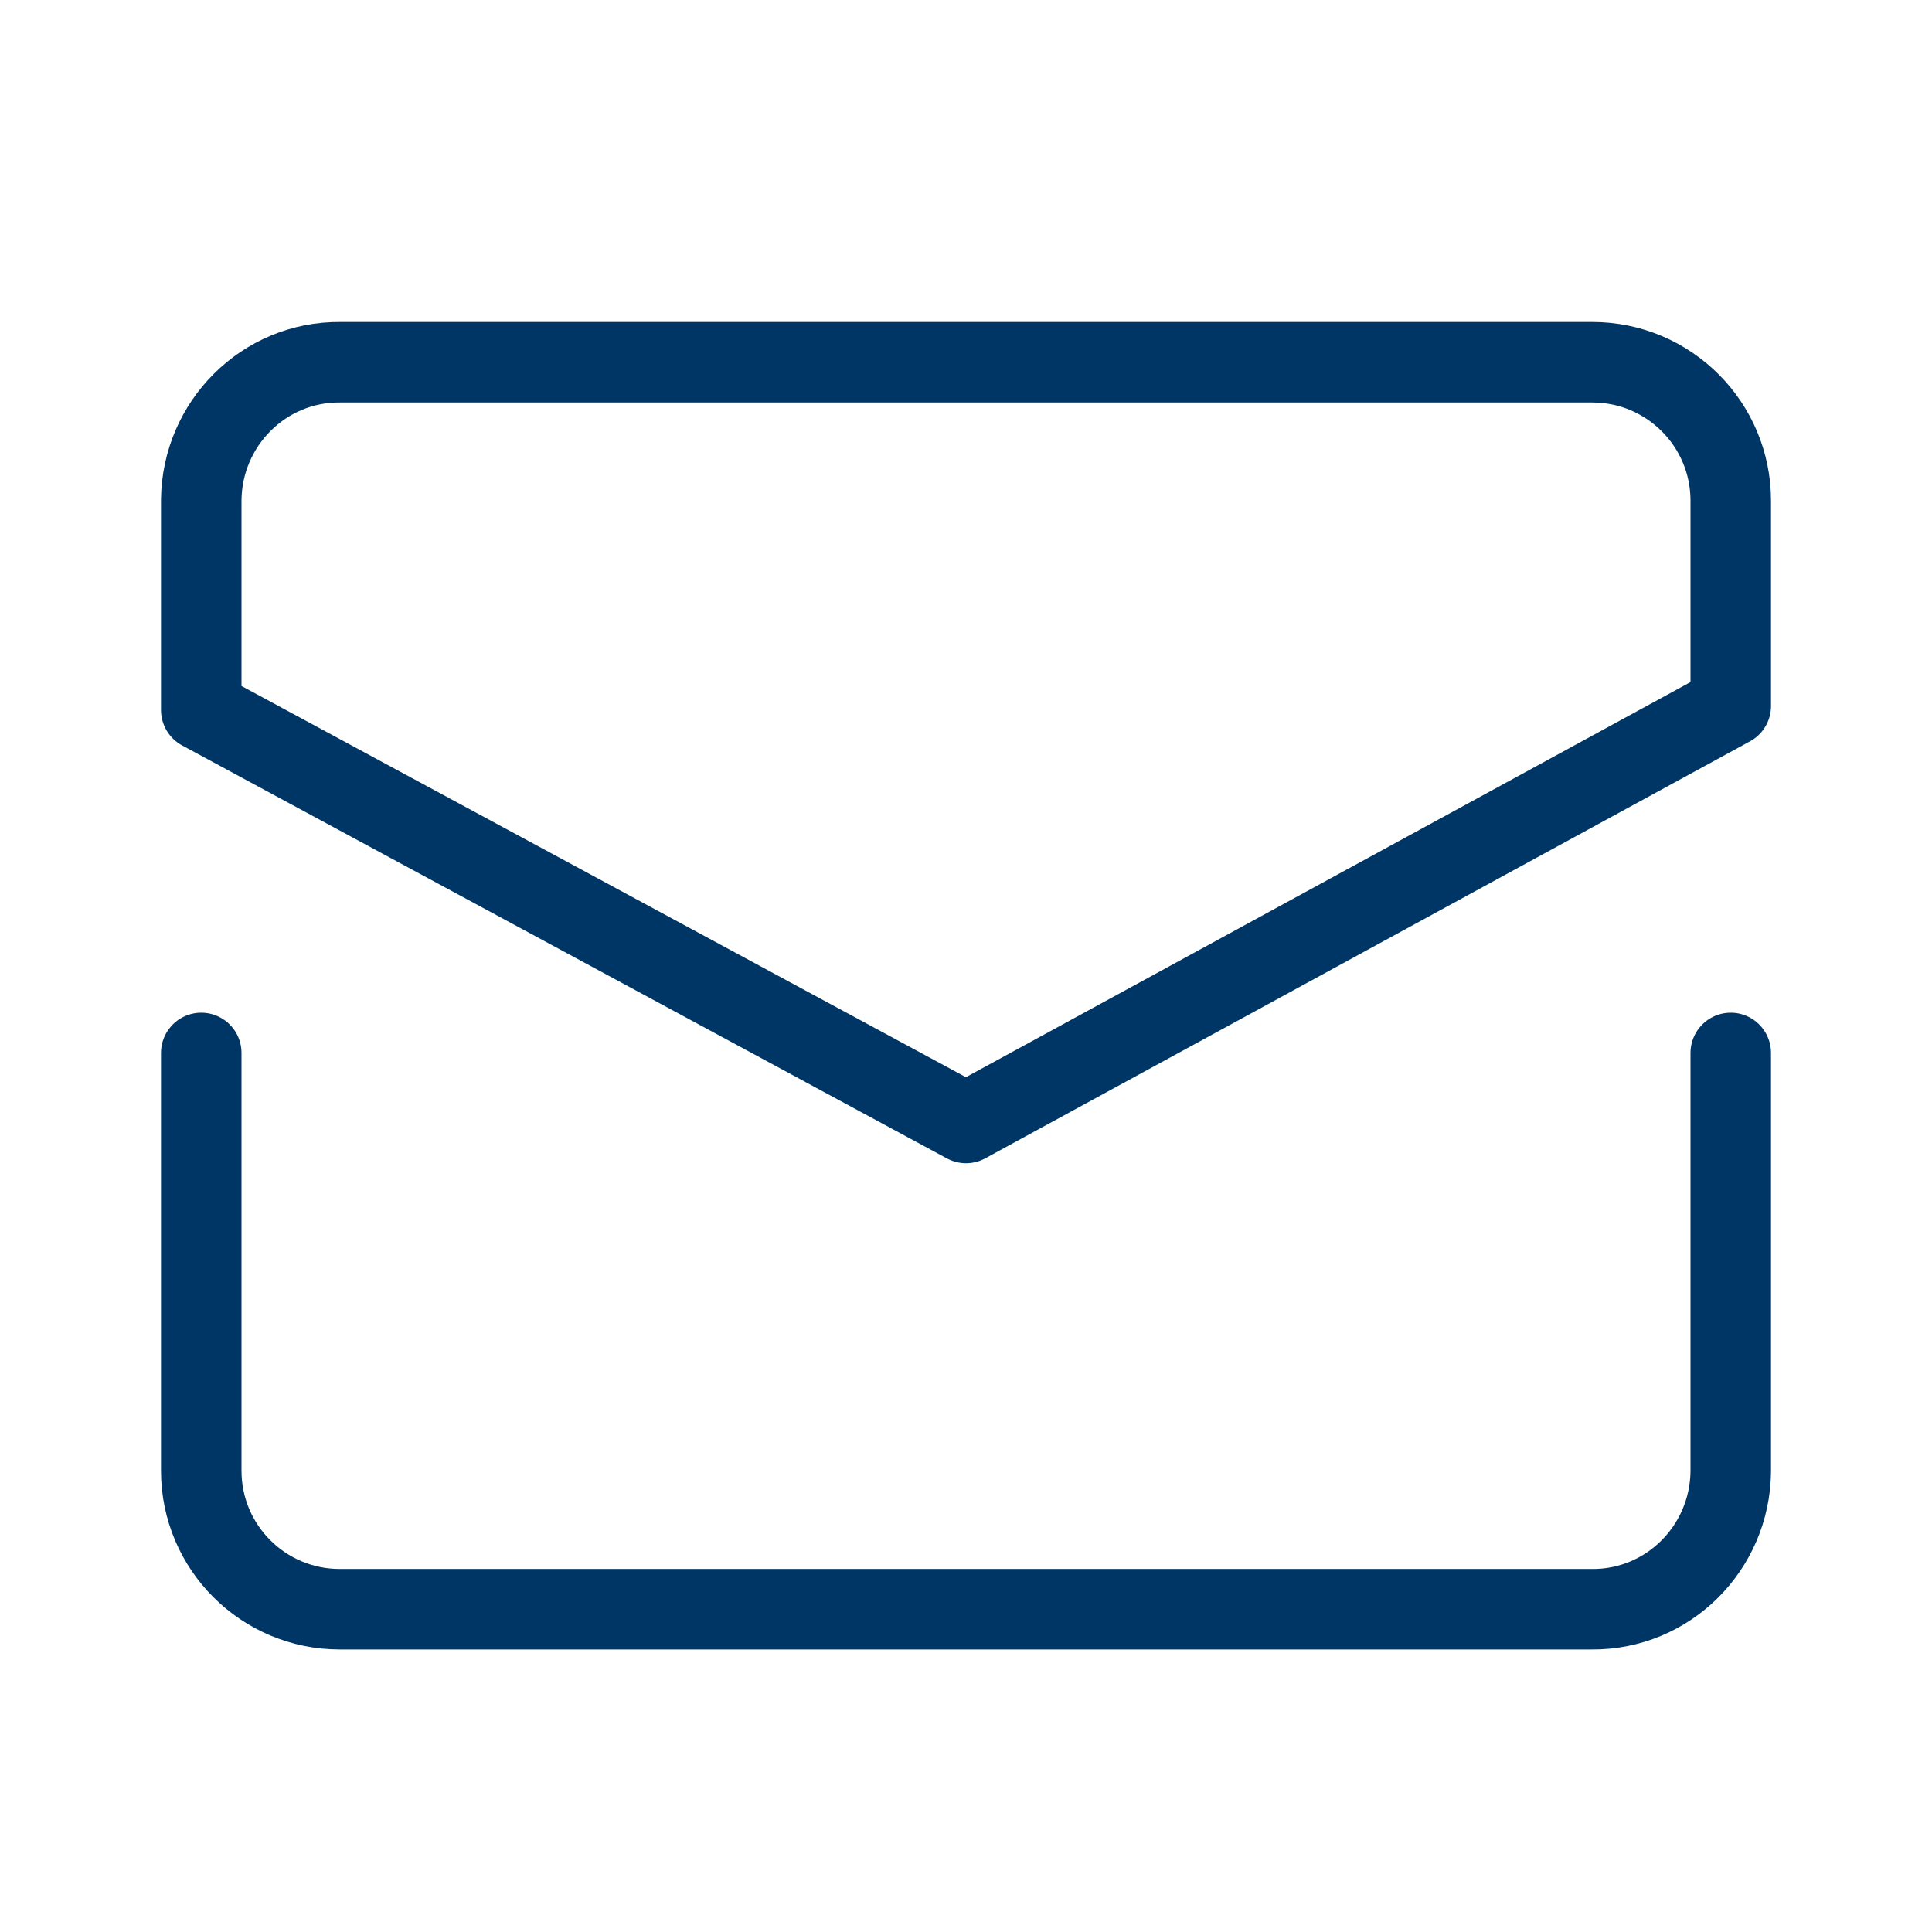
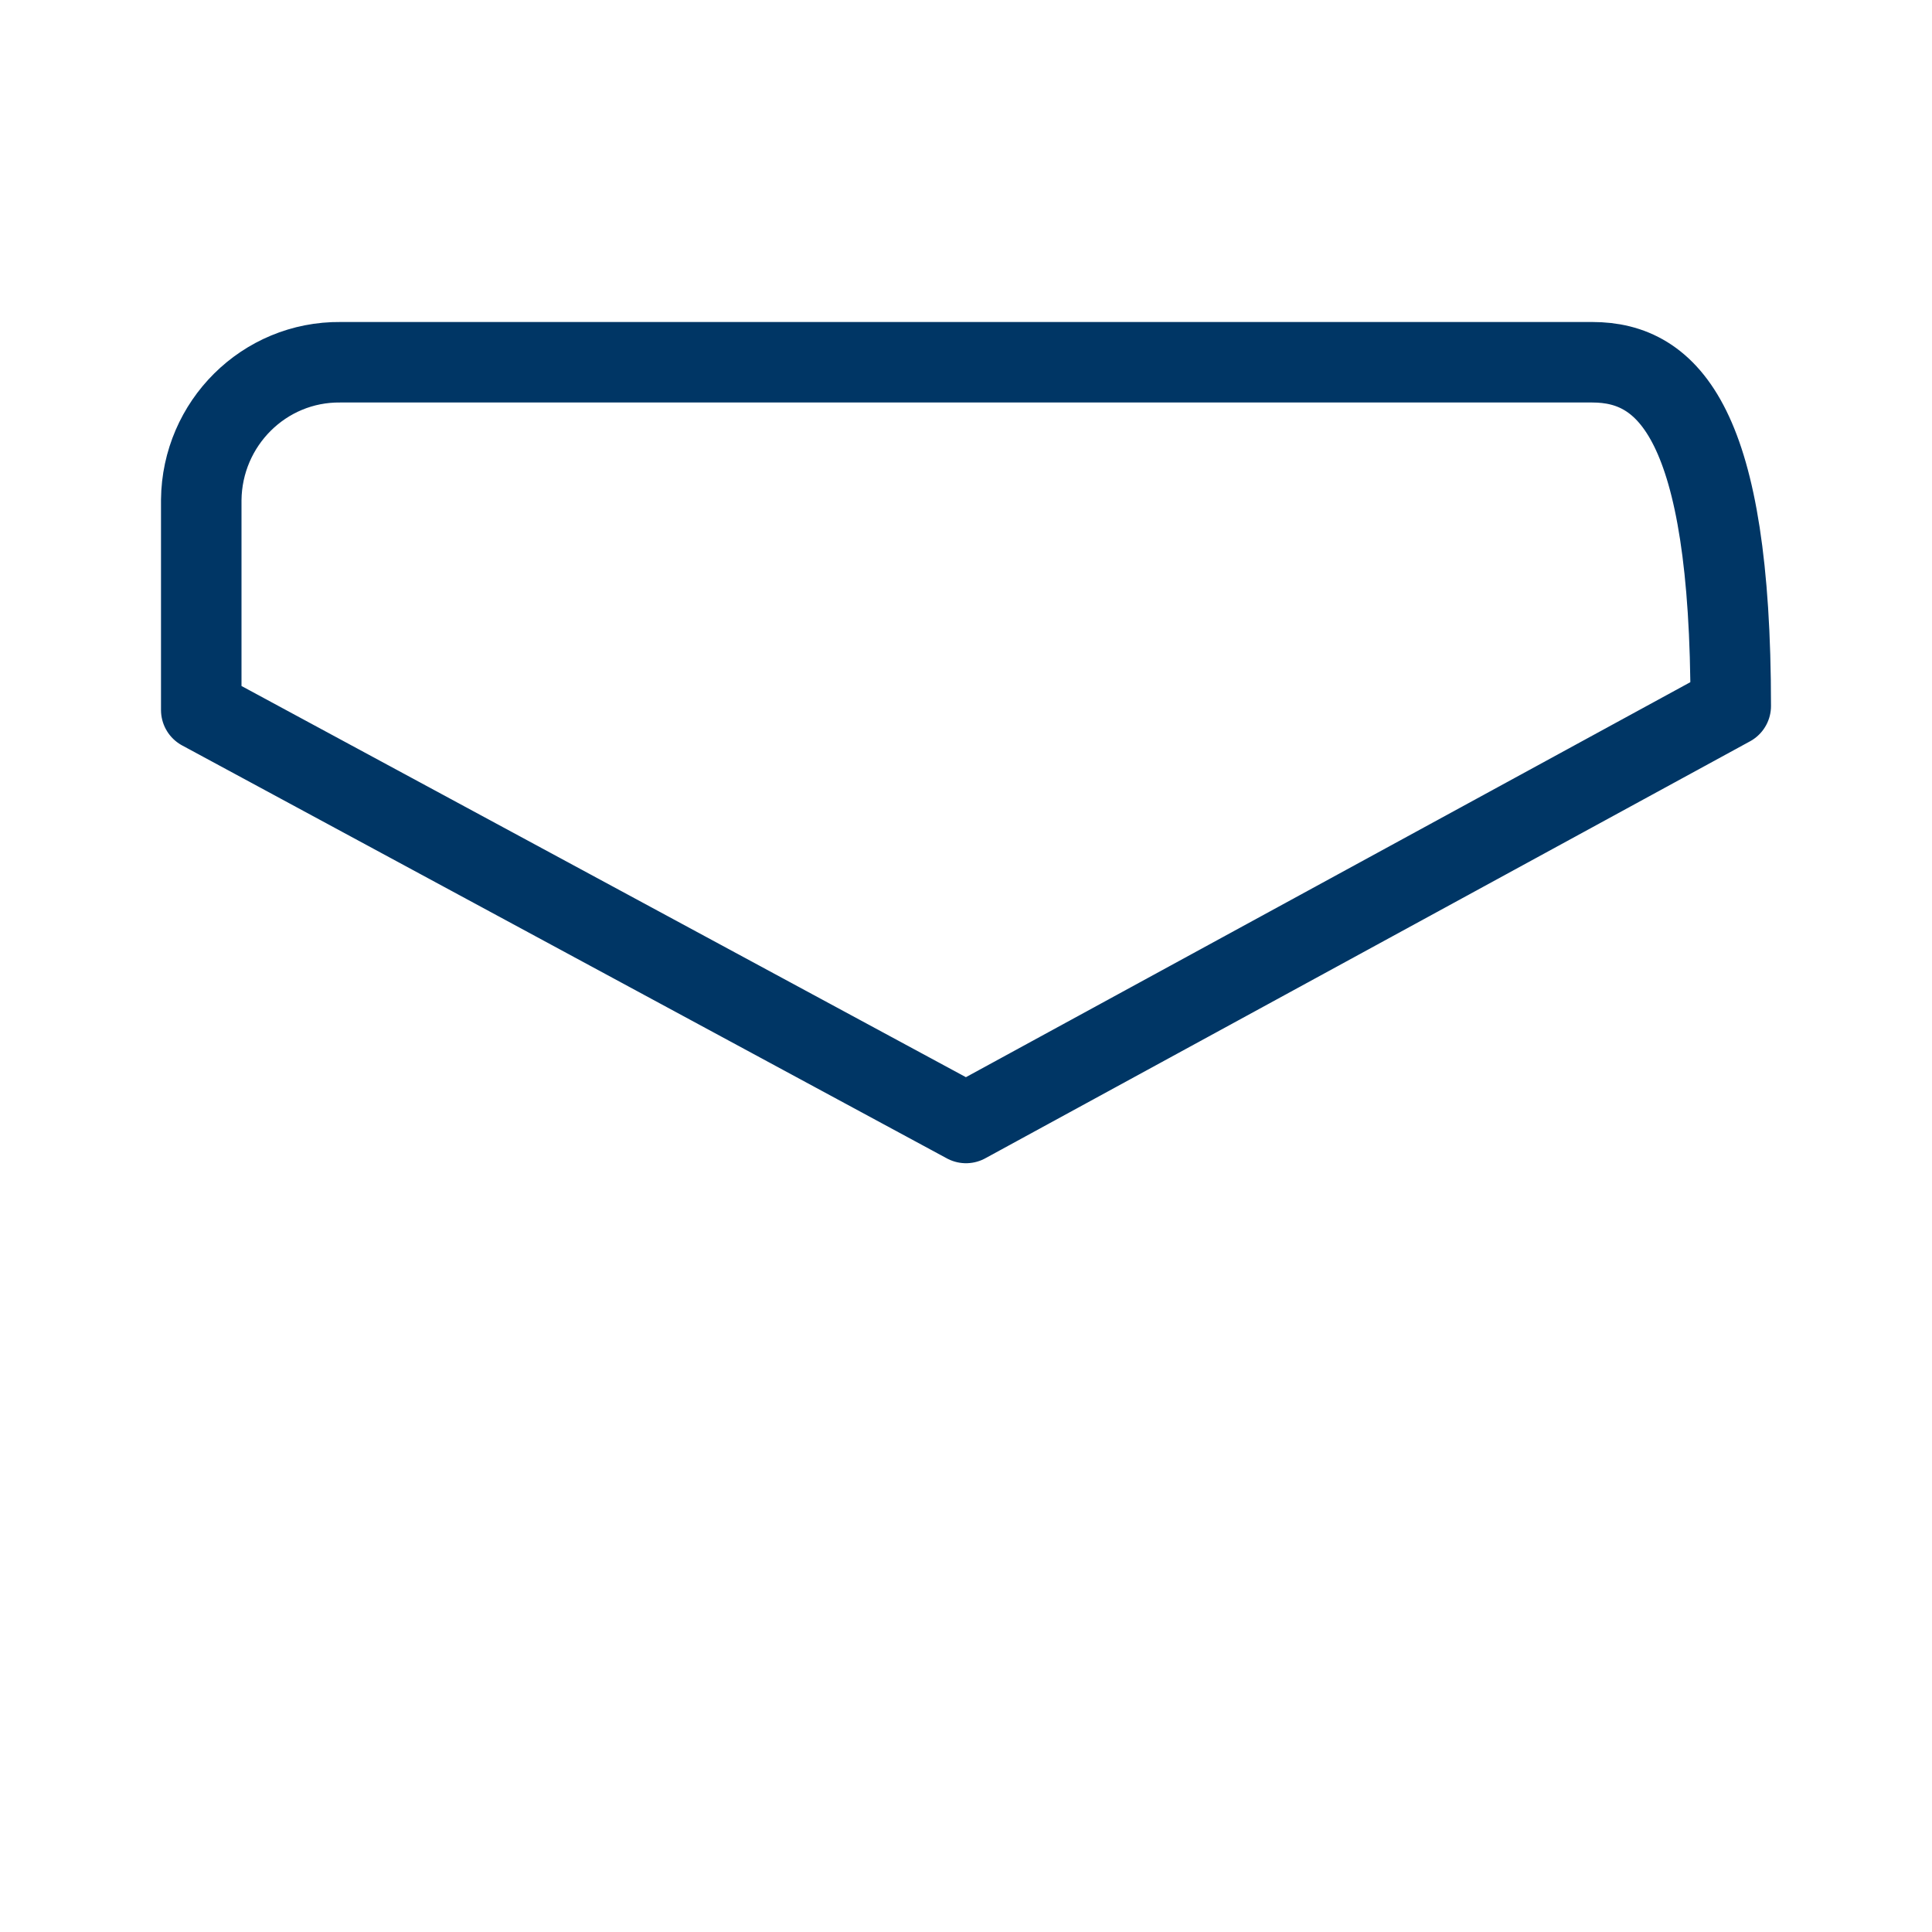
<svg xmlns="http://www.w3.org/2000/svg" width="24" height="24" viewBox="0 0 24 24" fill="none">
-   <path d="M2.5 13.08V18.27C2.5 19.22 3.27 19.99 4.22 19.99H4.23H19.77C20.72 20 21.49 19.23 21.5 18.28V18.27V13.08" stroke="#003665" stroke-linecap="round" stroke-linejoin="round" />
-   <path d="M21.5 8.77V6.22C21.5 5.27 20.73 4.5 19.78 4.5H19.77H4.23C3.28 4.49 2.51 5.26 2.5 6.21V6.22V8.82L12 13.95L21.5 8.77Z" stroke="#003665" stroke-linecap="round" stroke-linejoin="round" />
+   <path d="M21.5 8.77C21.5 5.27 20.73 4.5 19.78 4.5H19.77H4.23C3.28 4.49 2.51 5.26 2.5 6.21V6.22V8.82L12 13.95L21.5 8.77Z" stroke="#003665" stroke-linecap="round" stroke-linejoin="round" />
</svg>